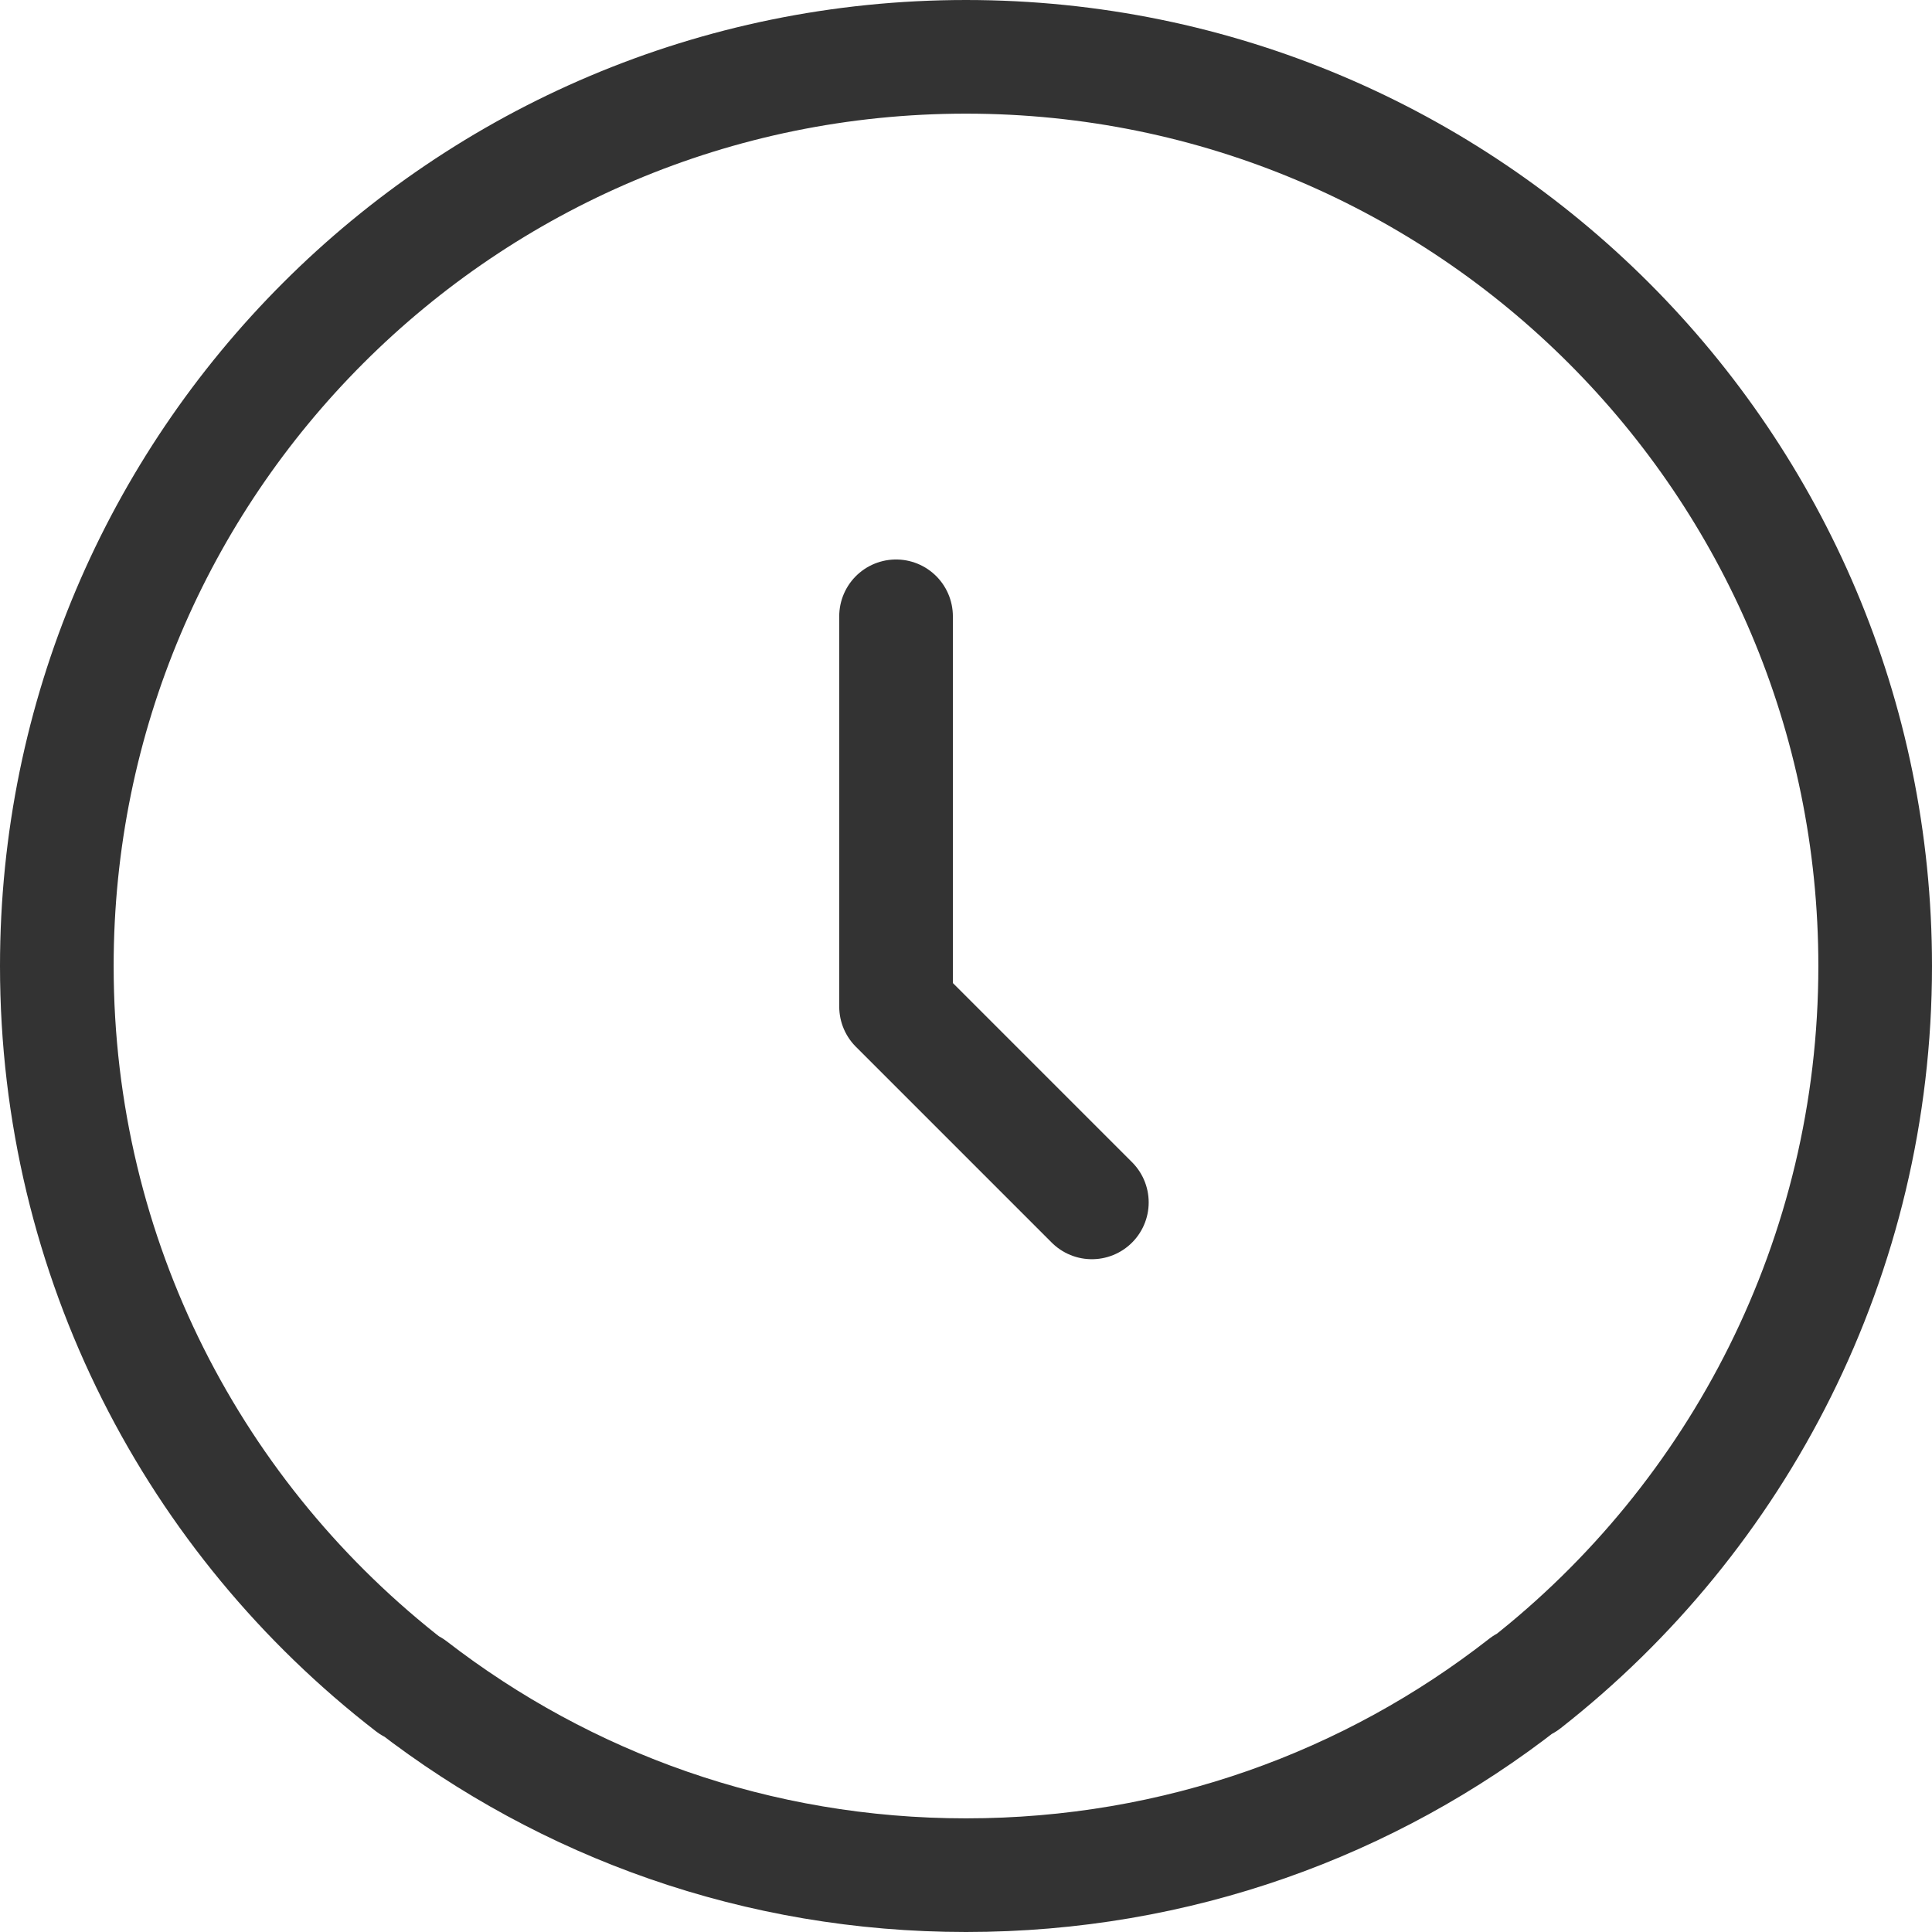
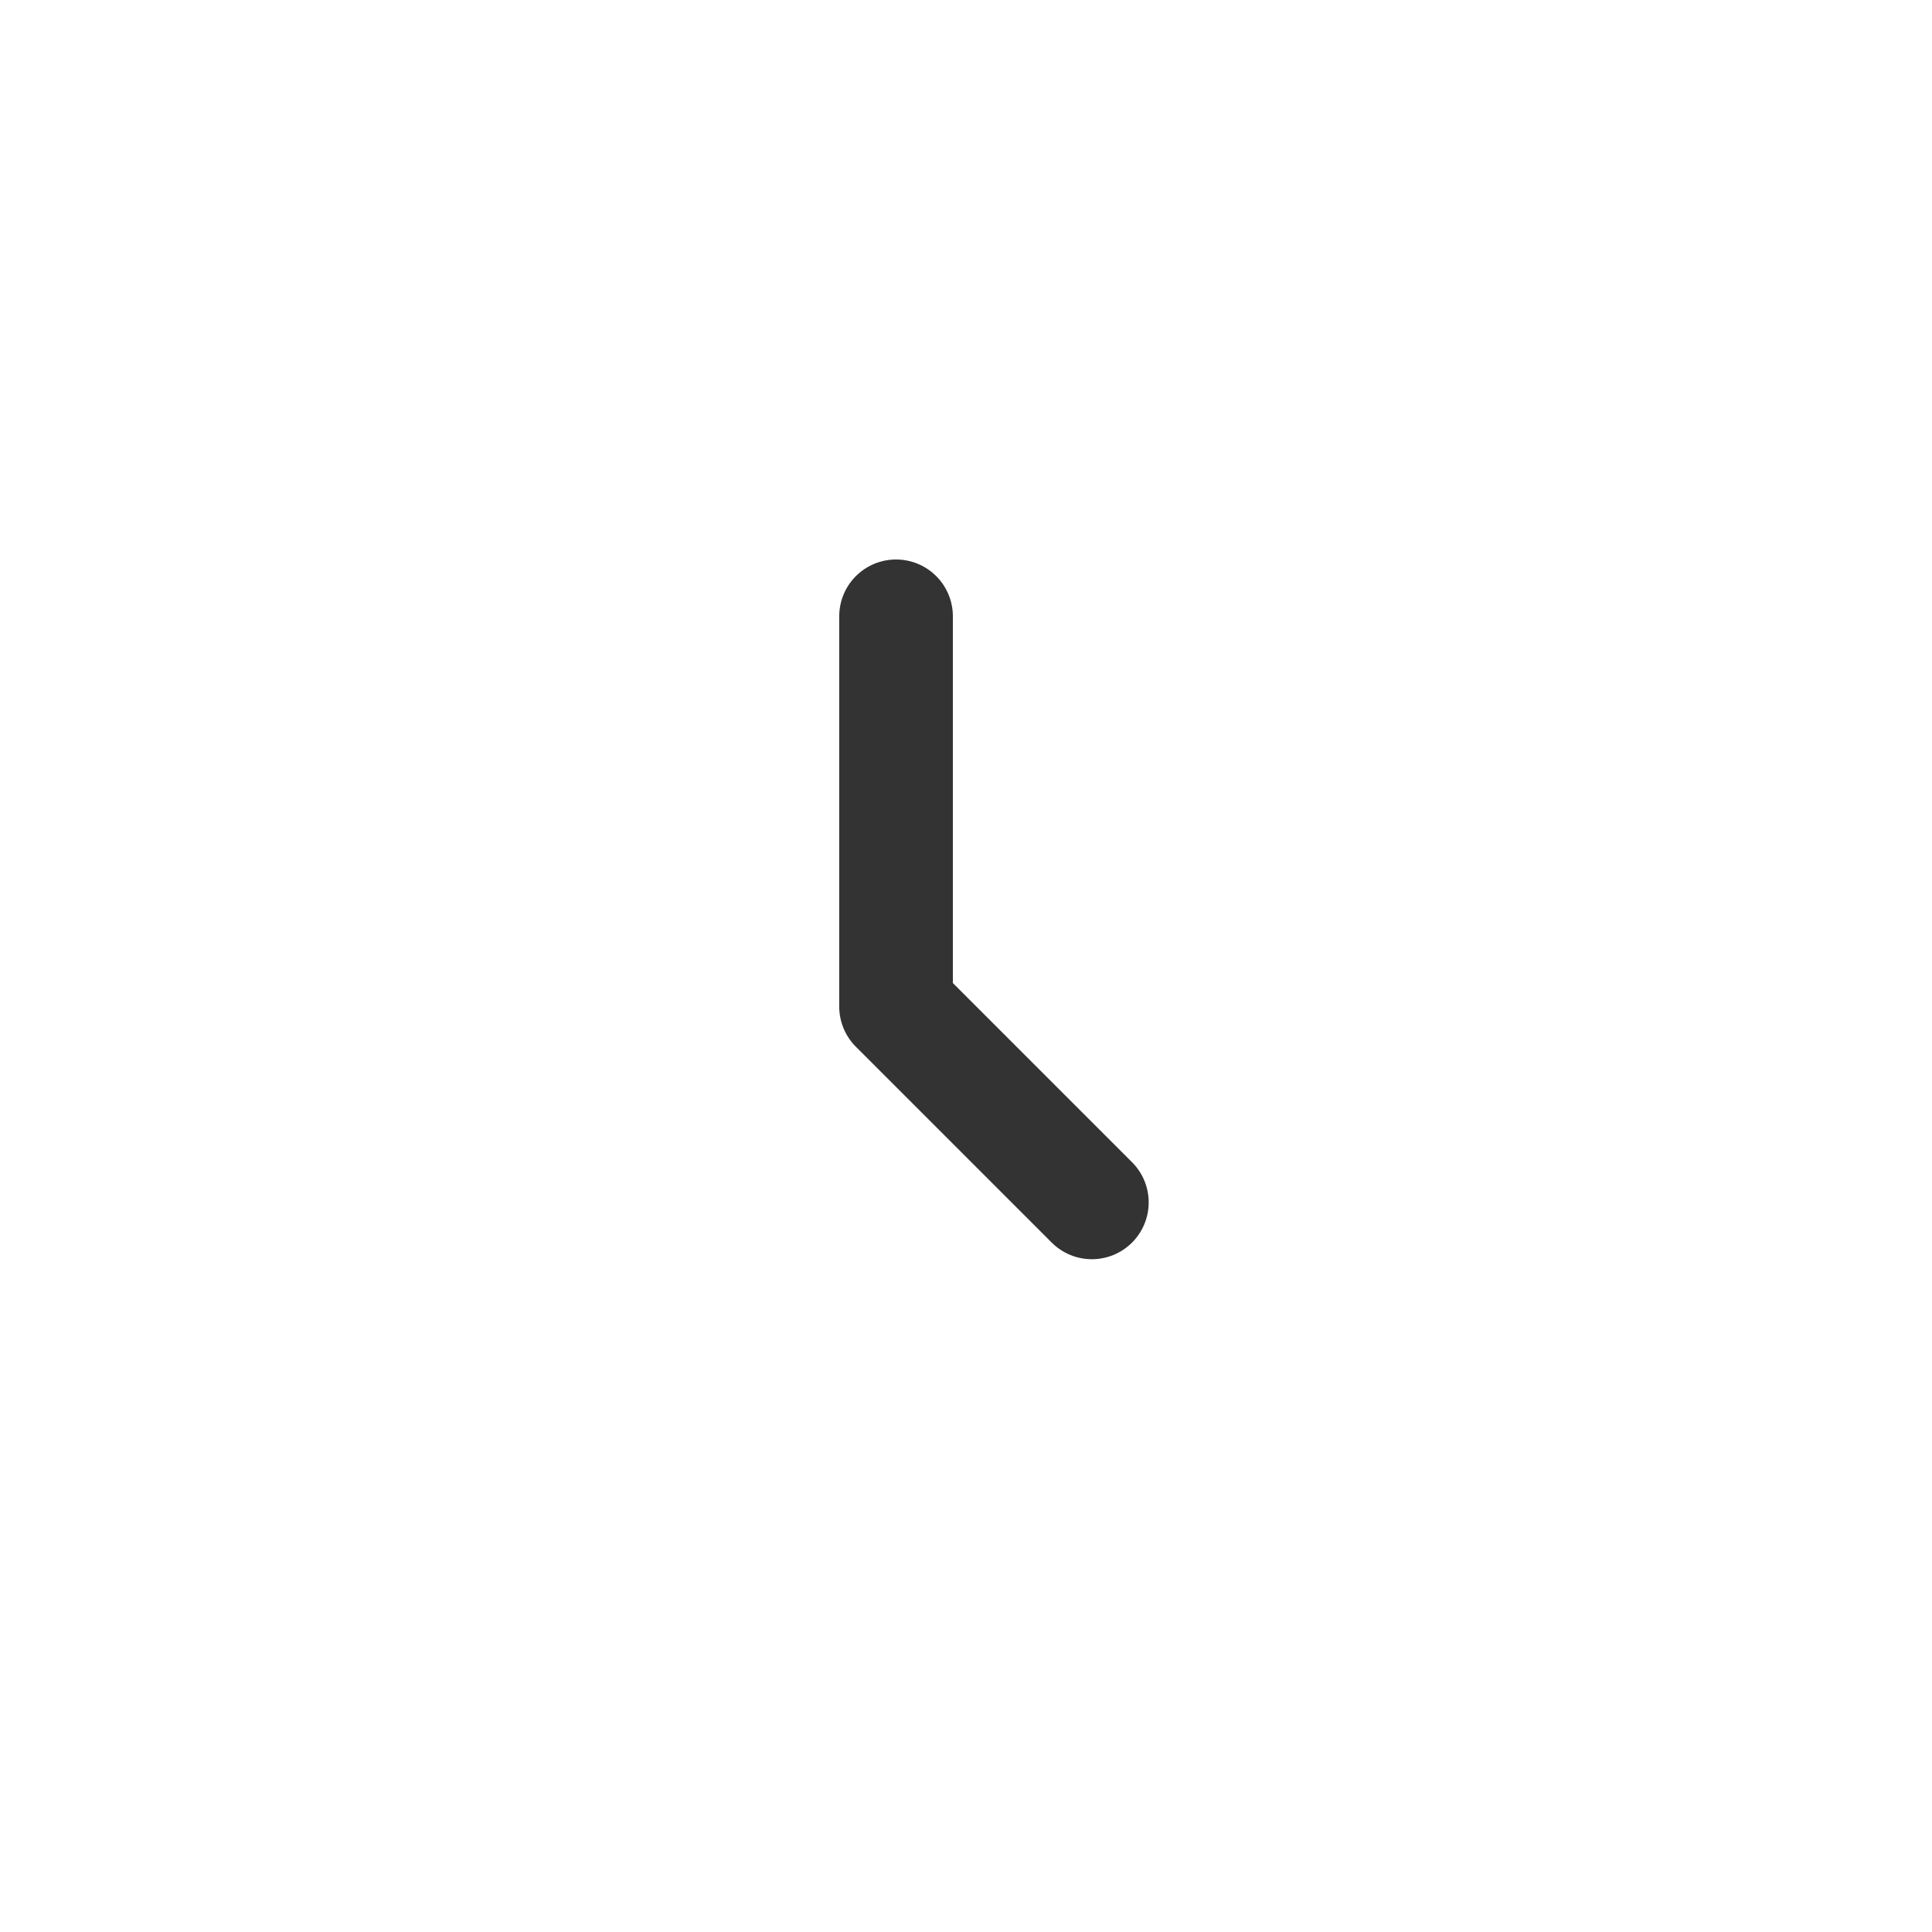
<svg xmlns="http://www.w3.org/2000/svg" width="34" height="34" viewBox="0 0 34 34" fill="none">
  <path d="M15.769 10.846V17.714L19.215 21.16" stroke="#333333" stroke-width="2" stroke-linecap="round" stroke-linejoin="round" />
-   <path d="M1 17C1 8.163 8.163 1 17 1C25.837 1 33 8.163 33 17C33 22.12 30.588 26.698 26.846 29.628H26.822C24.114 31.745 20.717 33 17 33C13.332 33 9.96 31.769 7.252 29.677H7.228C3.437 26.748 1 22.169 1 17Z" stroke="#333333" stroke-width="2" stroke-linecap="round" stroke-linejoin="round" />
</svg>